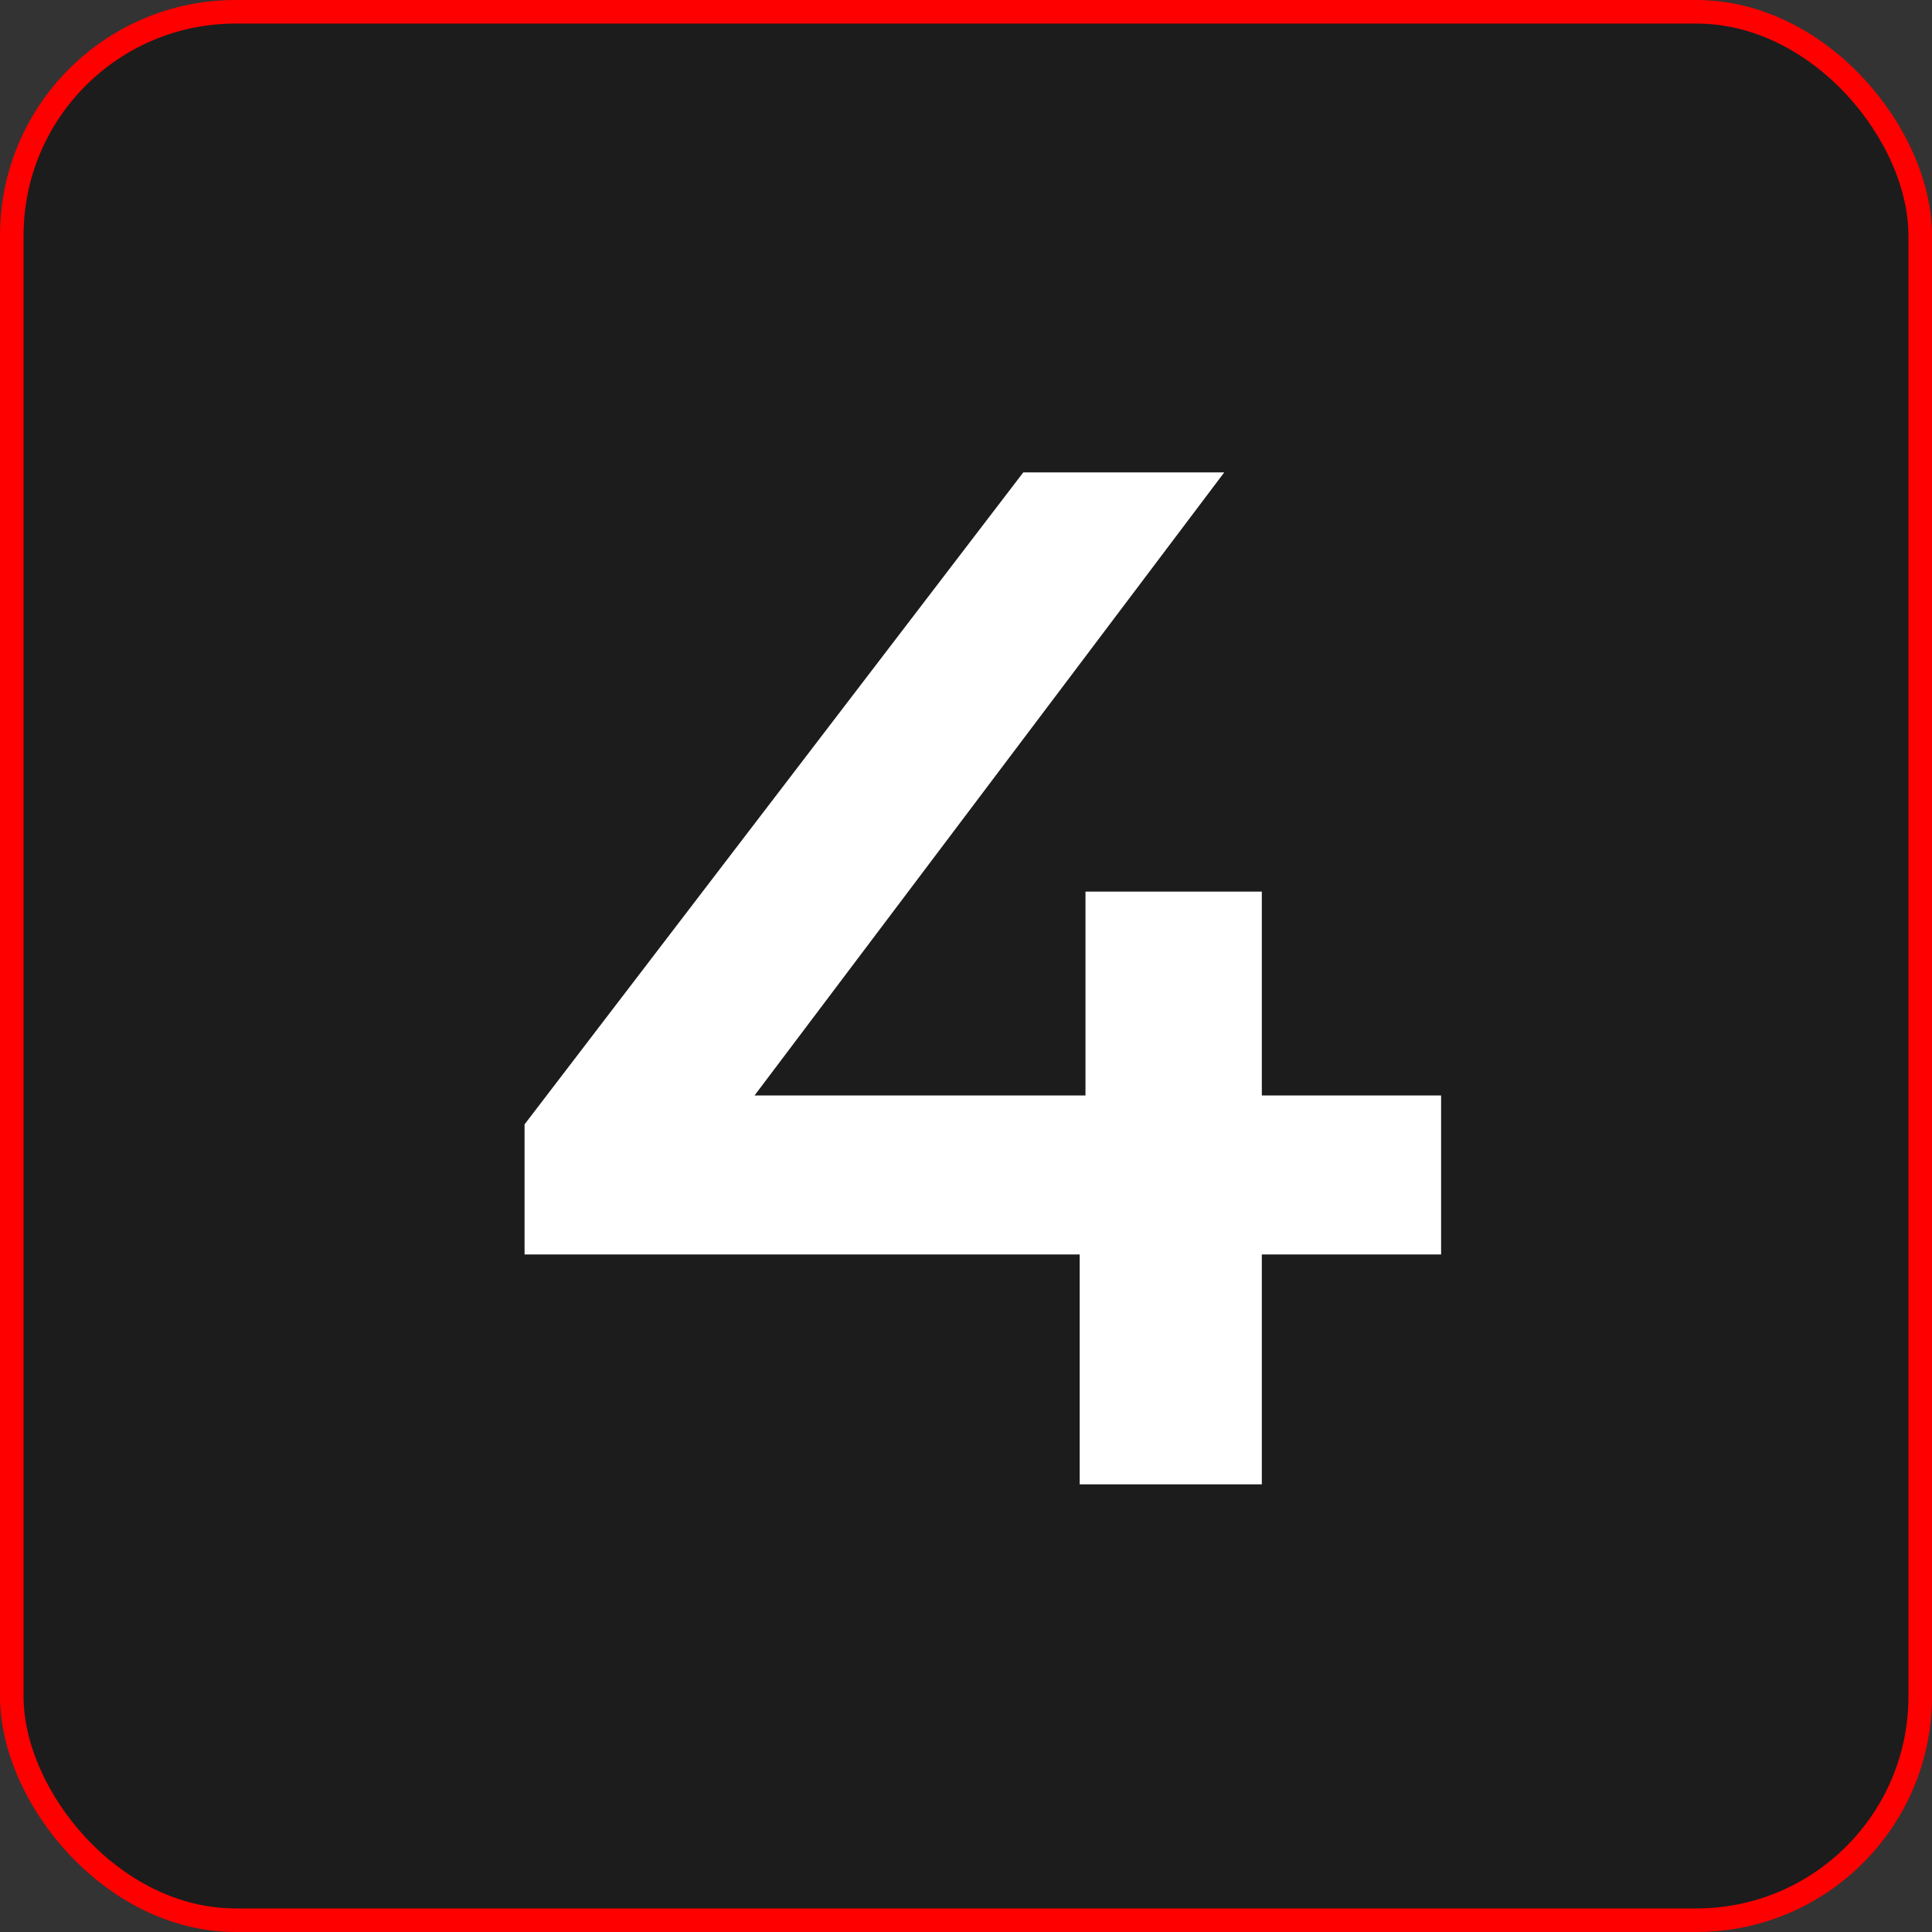
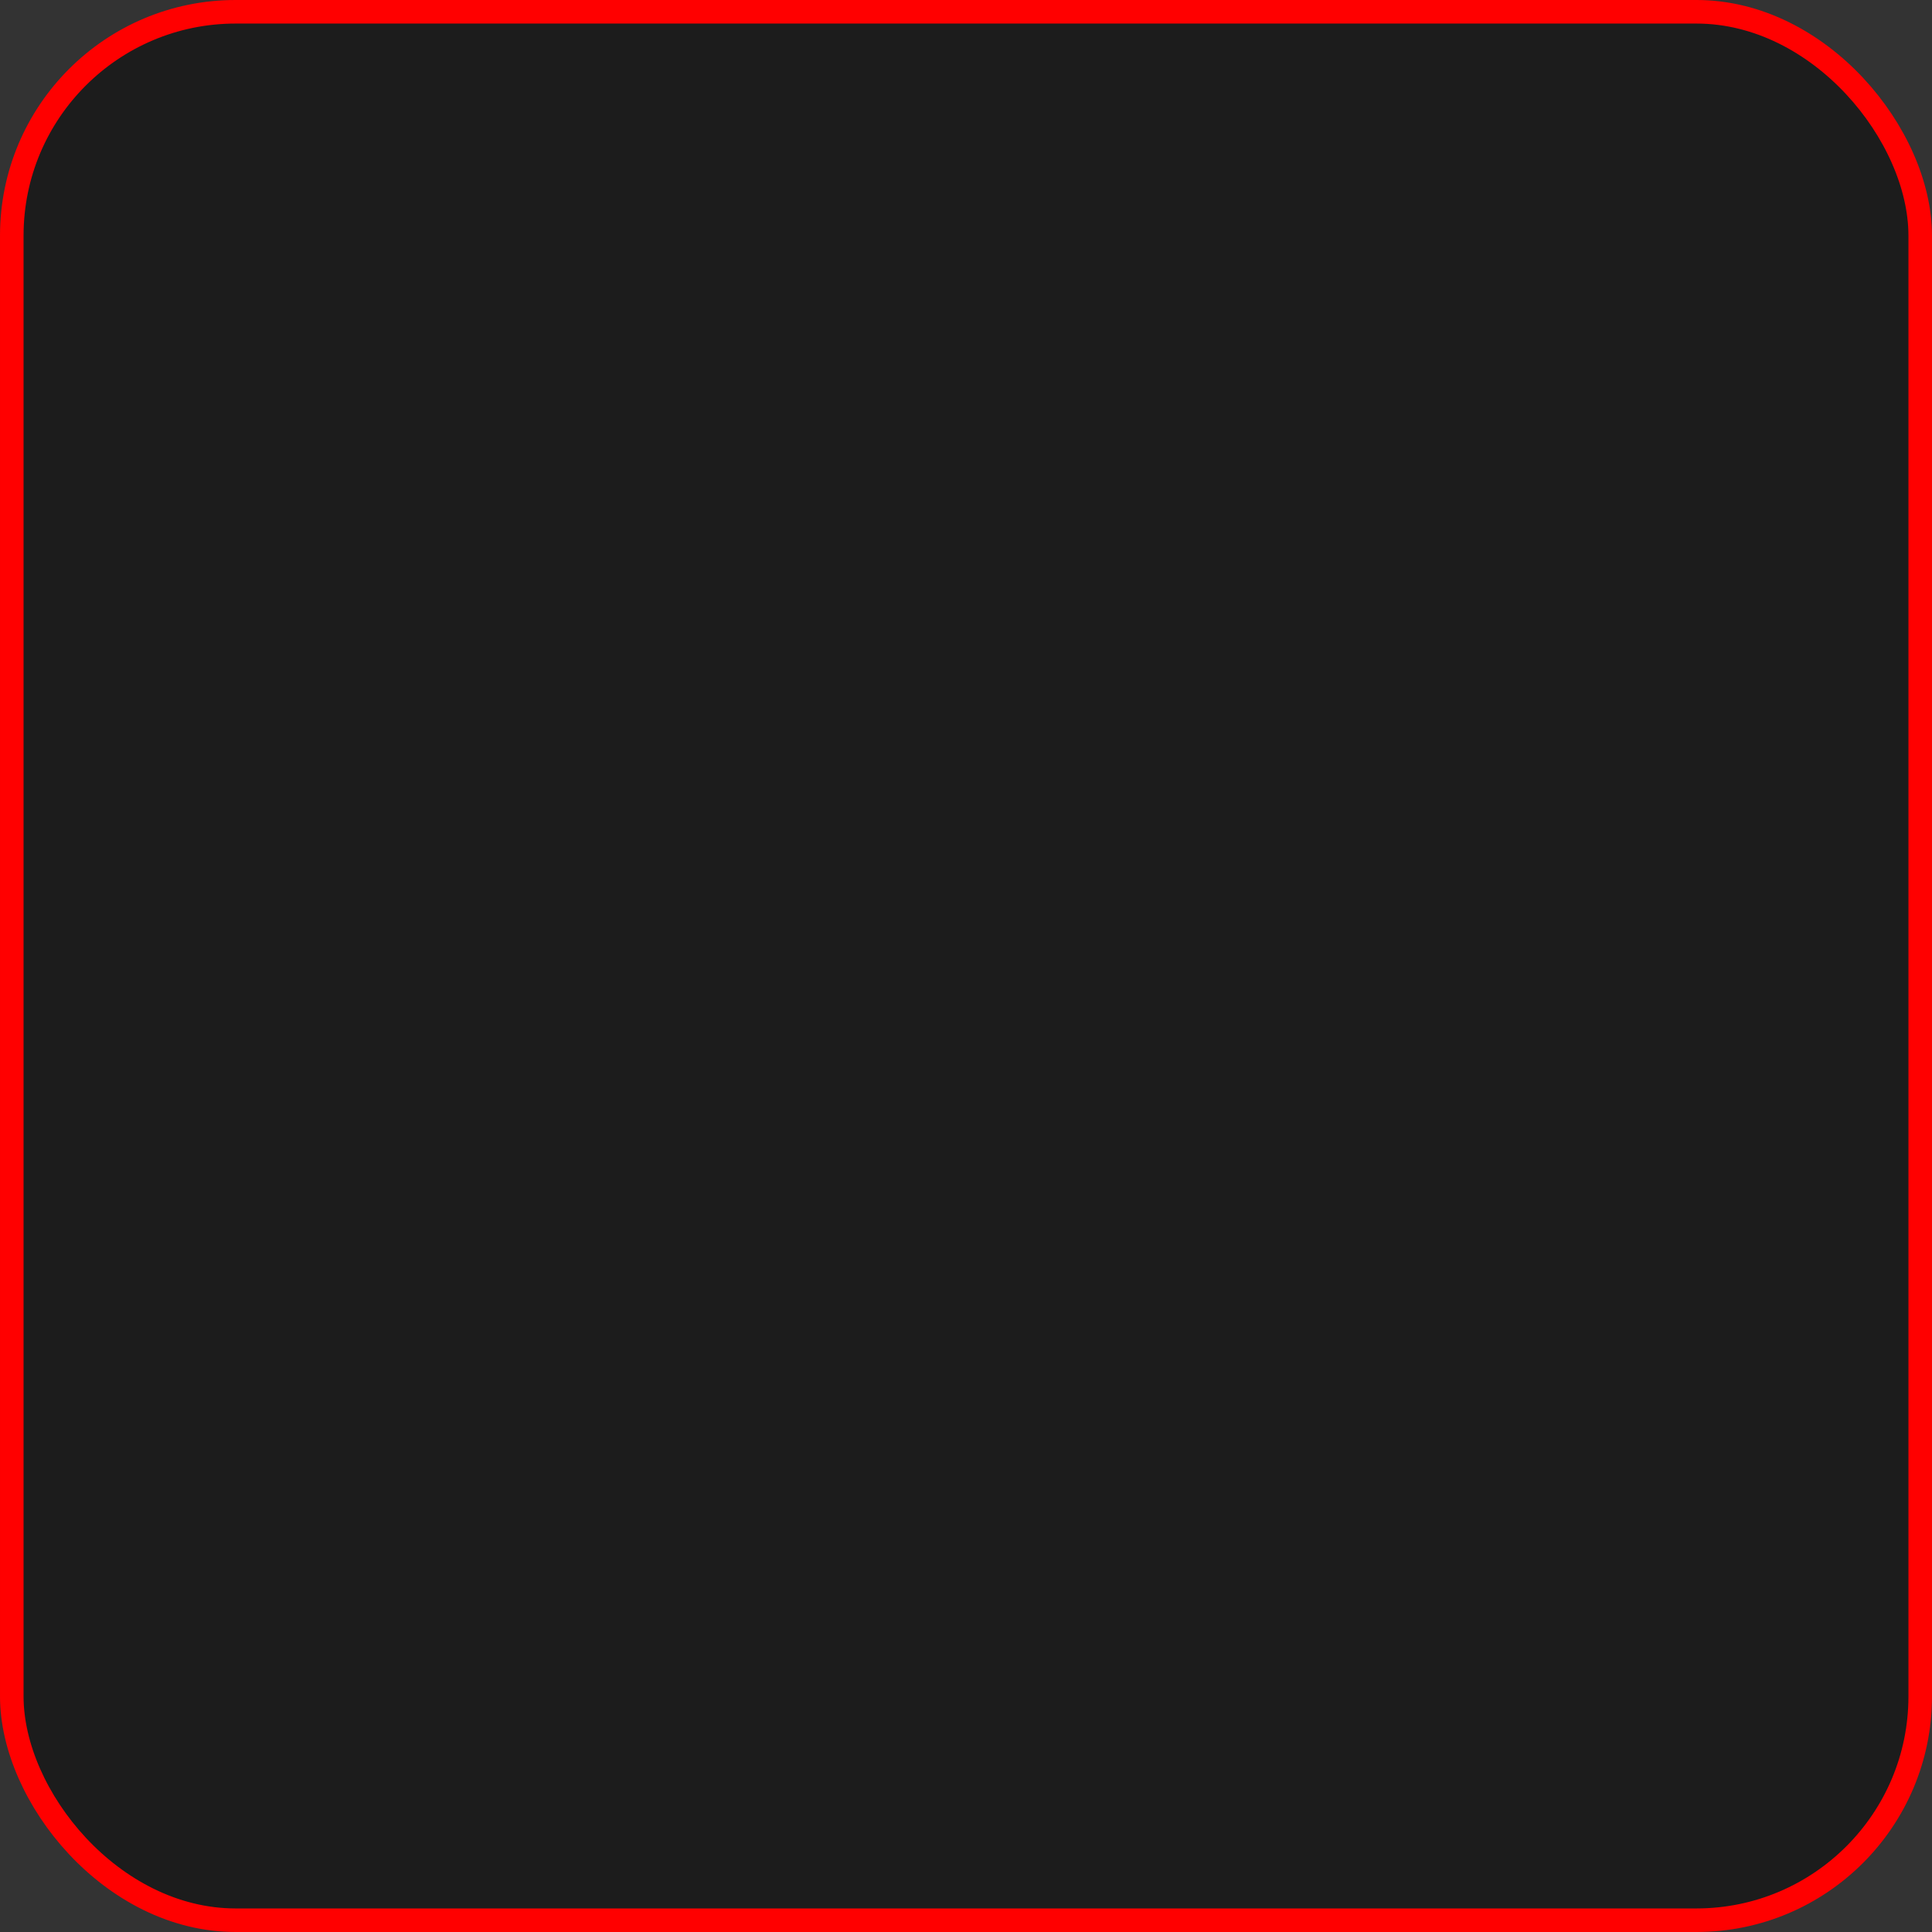
<svg xmlns="http://www.w3.org/2000/svg" width="82" height="82" viewBox="0 0 82 82" fill="none">
  <rect x="0" y="0" width="82" height="82" fill="#333333" stroke="none" />
  <rect x="0.5" y="0.5" width="81" height="81" rx="9.5" fill="#1C1C1C" stroke="#FF0000" />
-   <path d="M22.264 53.244V47.722L43.432 20.049H51.961L31.1 47.722L27.111 46.495H61.165V53.244H22.264ZM45.825 63V53.244L46.071 46.495V37.843H53.556V63H45.825Z" fill="white" />
</svg>